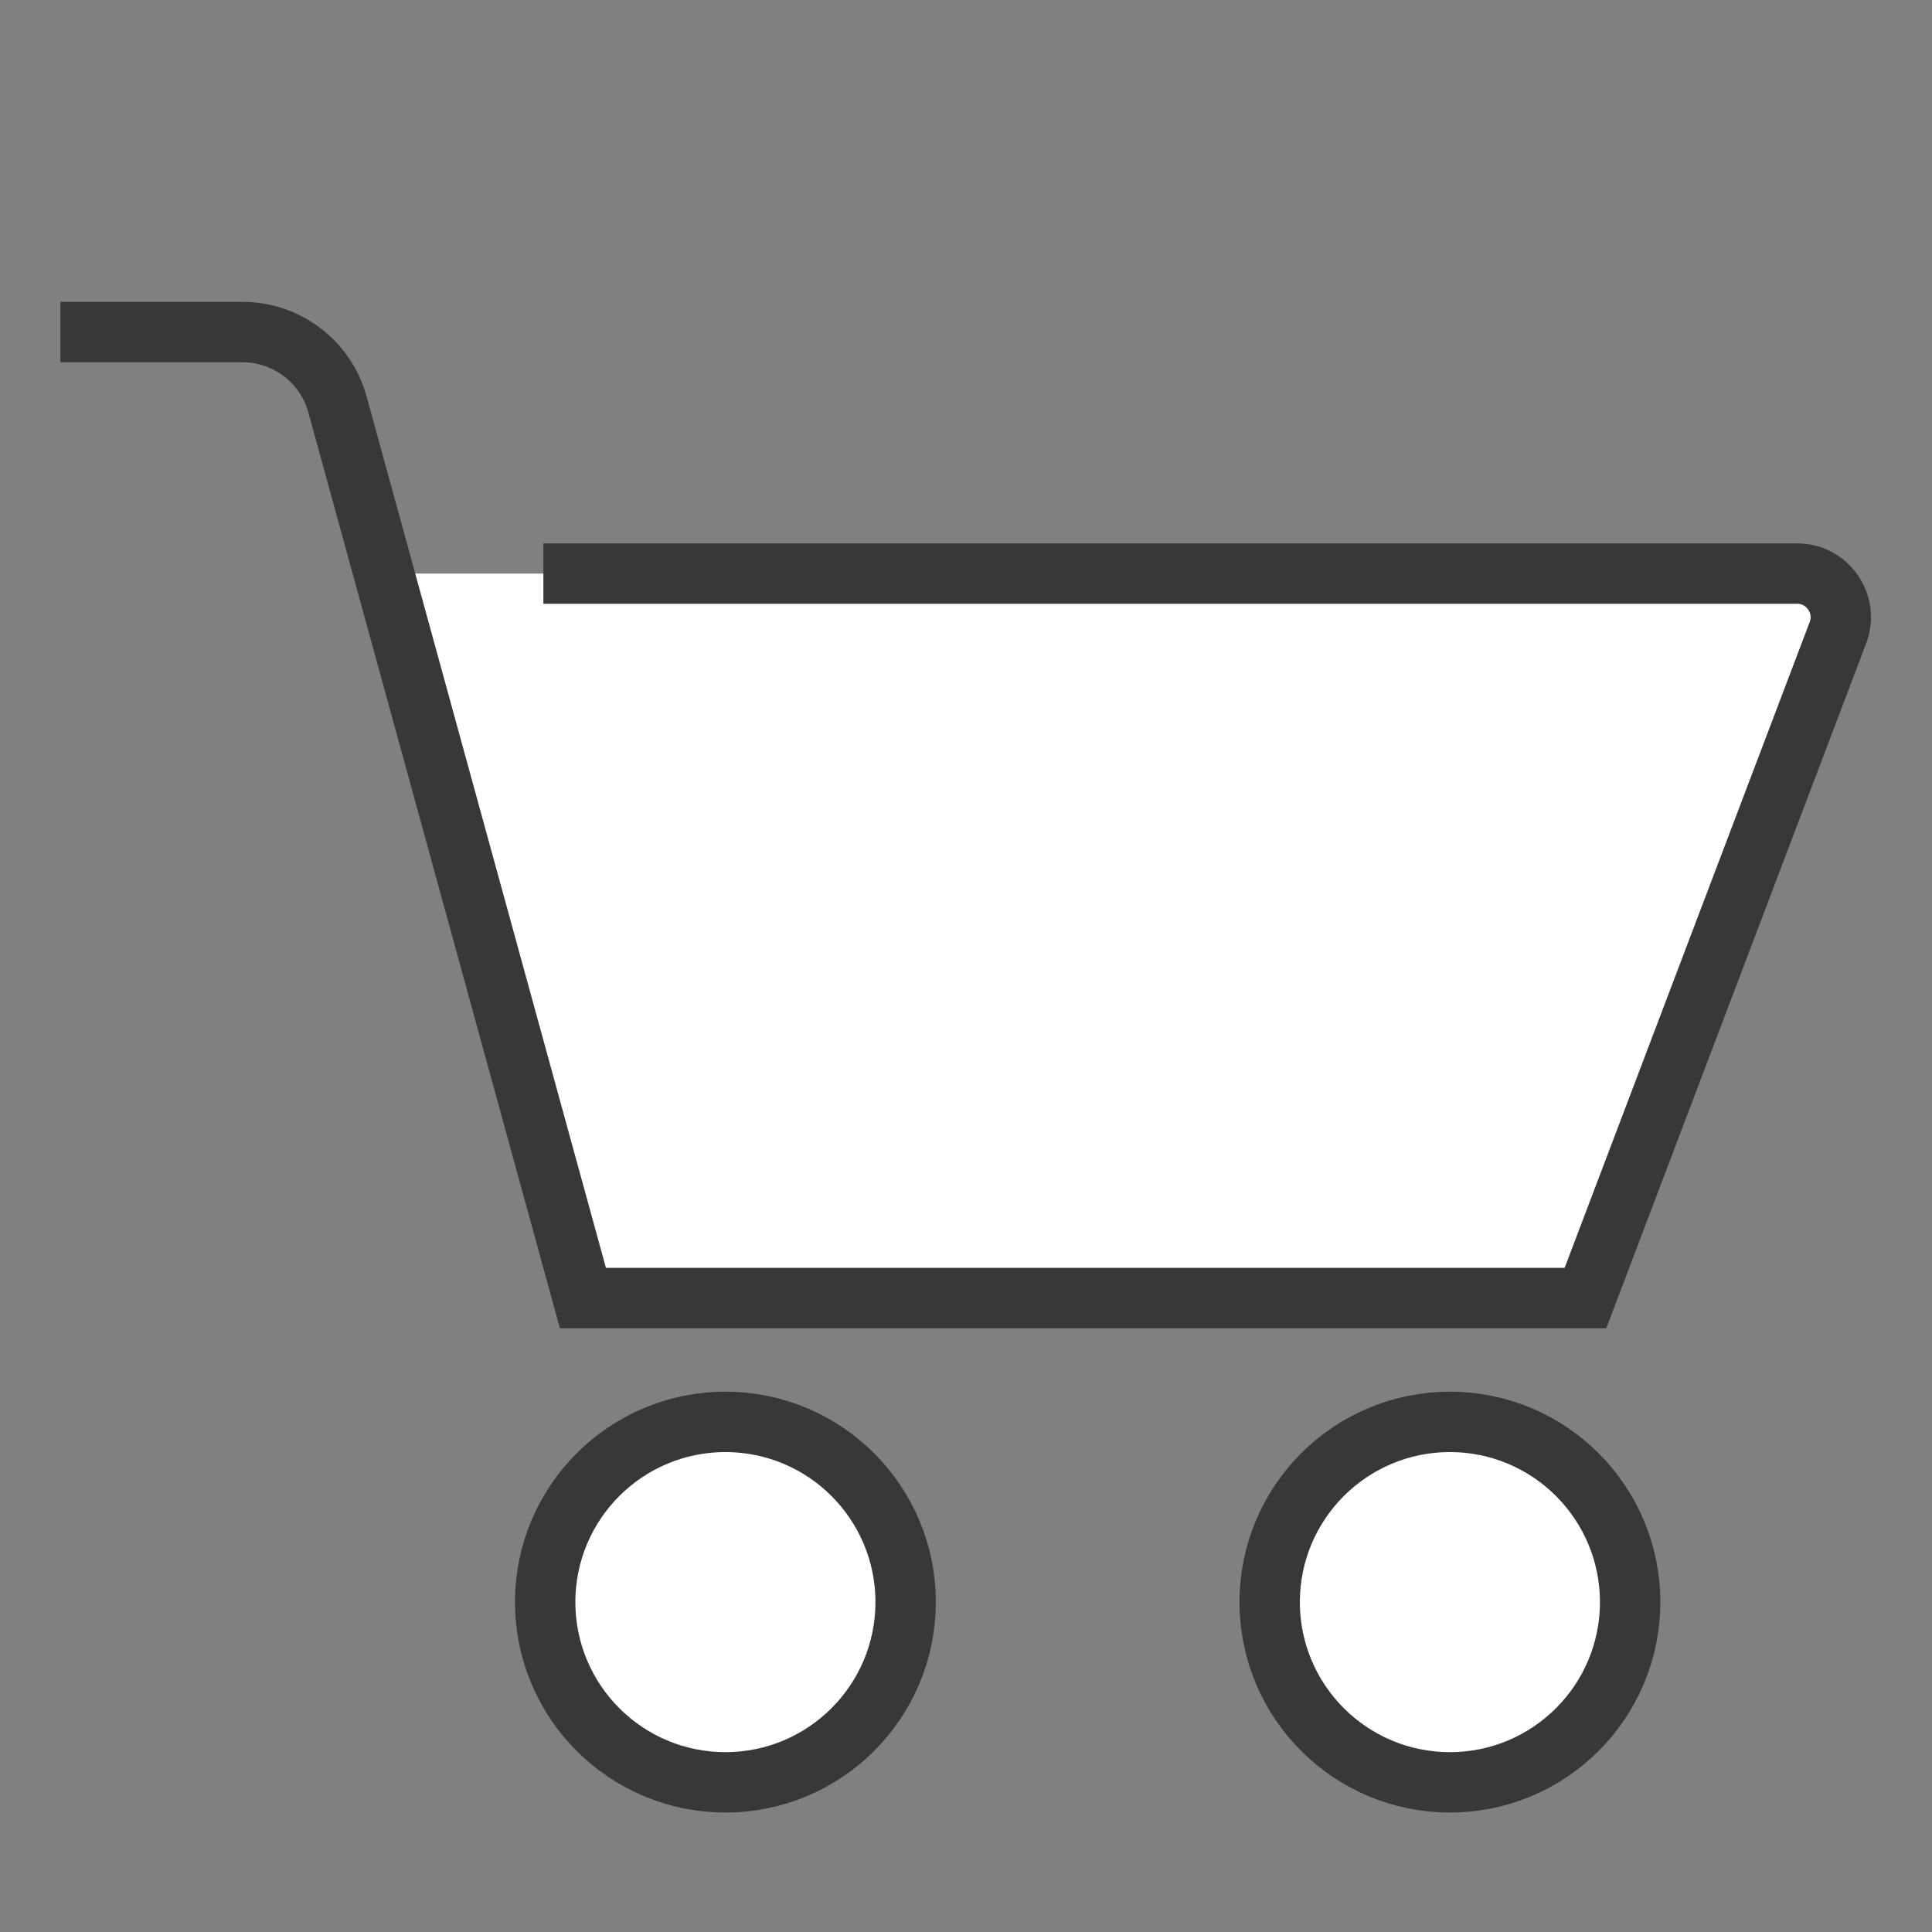
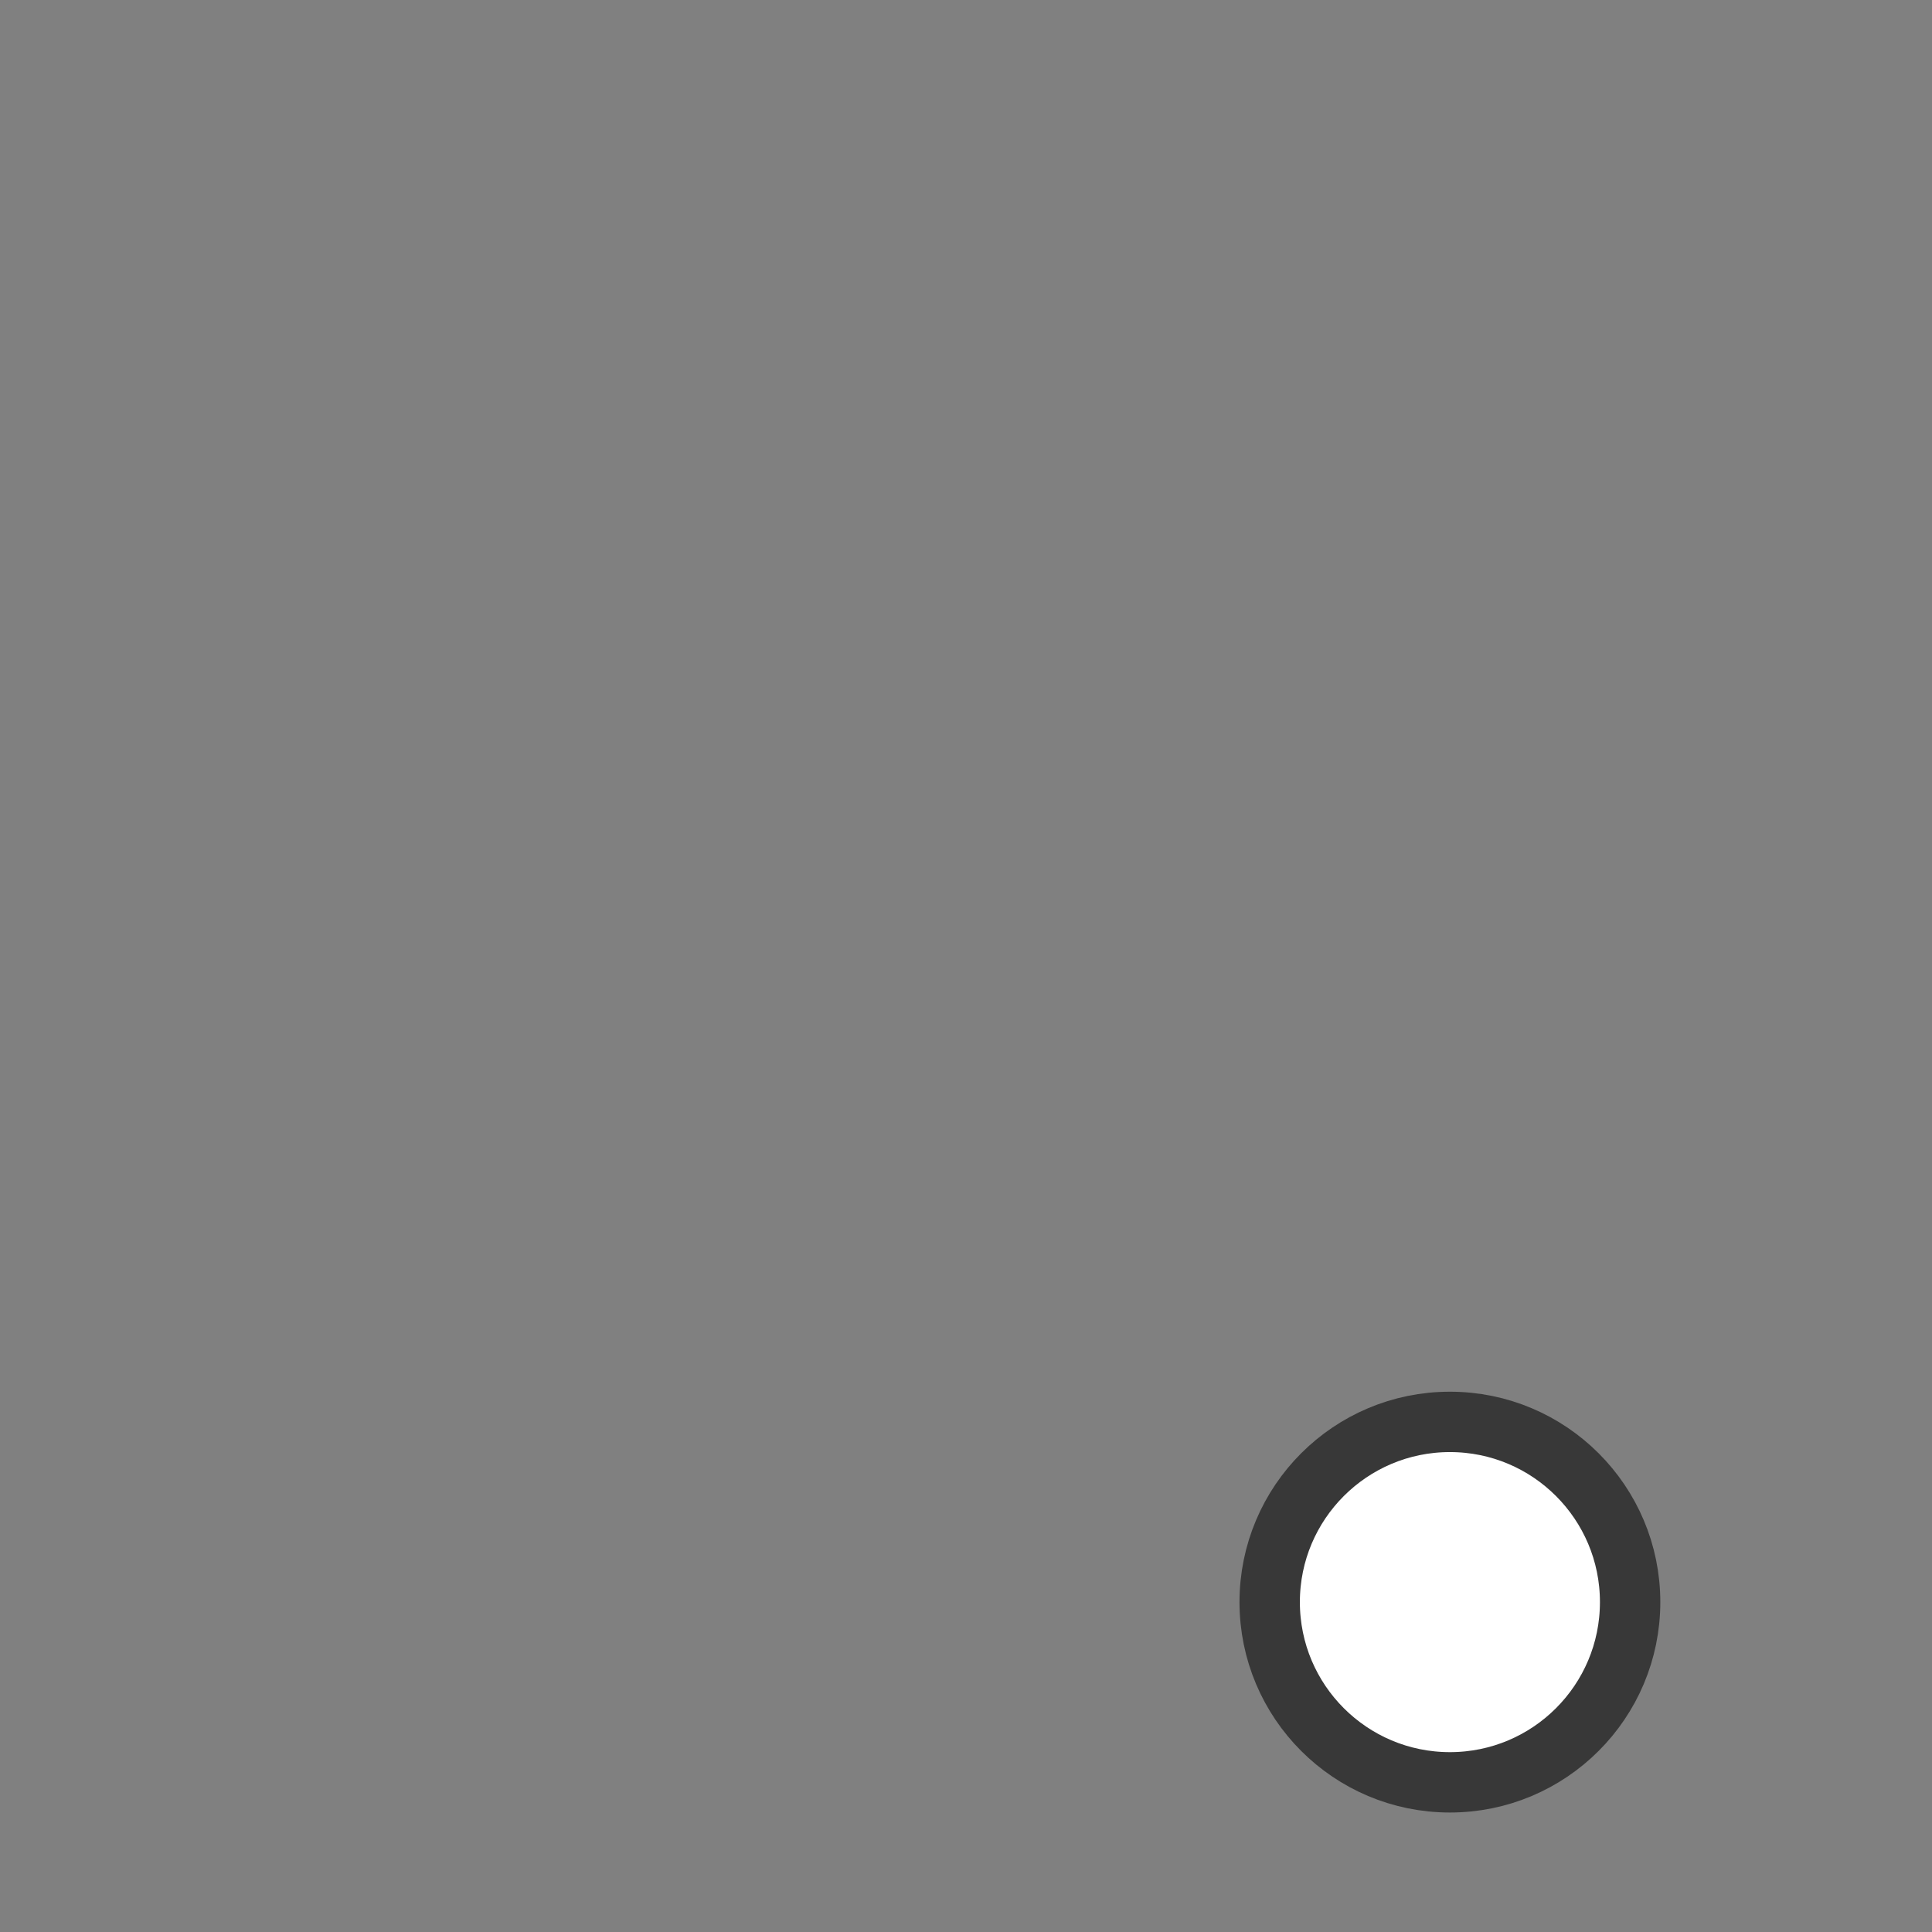
<svg xmlns="http://www.w3.org/2000/svg" version="1.1" id="Layer_1" x="0px" y="0px" width="32px" height="32px" viewBox="0 0 32 32" enable-background="new 0 0 32 32" xml:space="preserve">
  <rect x="0" y="0" width="32" height="32" fill="#808080" stroke="none" />
  <g id="icon">
-     <circle cx="12.015" cy="26.536" r="2.985" id="b" fill="#FFFFFF" stroke="#383838" stroke-width="1" stroke-miterlimit="50" />
    <circle cx="24.015" cy="26.536" r="2.985" id="b" fill="#FFFFFF" stroke="#383838" stroke-width="1" stroke-miterlimit="50" />
-     <path d="M26.2,21.5H9.7L6.4,9.5h23.272c0.501,0,0.85,0.496,0.681,0.968L26.2,21.5z" id="b" fill="#FFFFFF" />
-     <path d="M1,5.5h3.016c0.735,0,1.38,0.491,1.574,1.2l4.065,14.8H26.26l4.186,-11.031c0.17,-0.472,-0.179,-0.969,-0.681,-0.969H9" fill="none" stroke="#383838" stroke-width="1" stroke-miterlimit="50" />
  </g>
</svg>